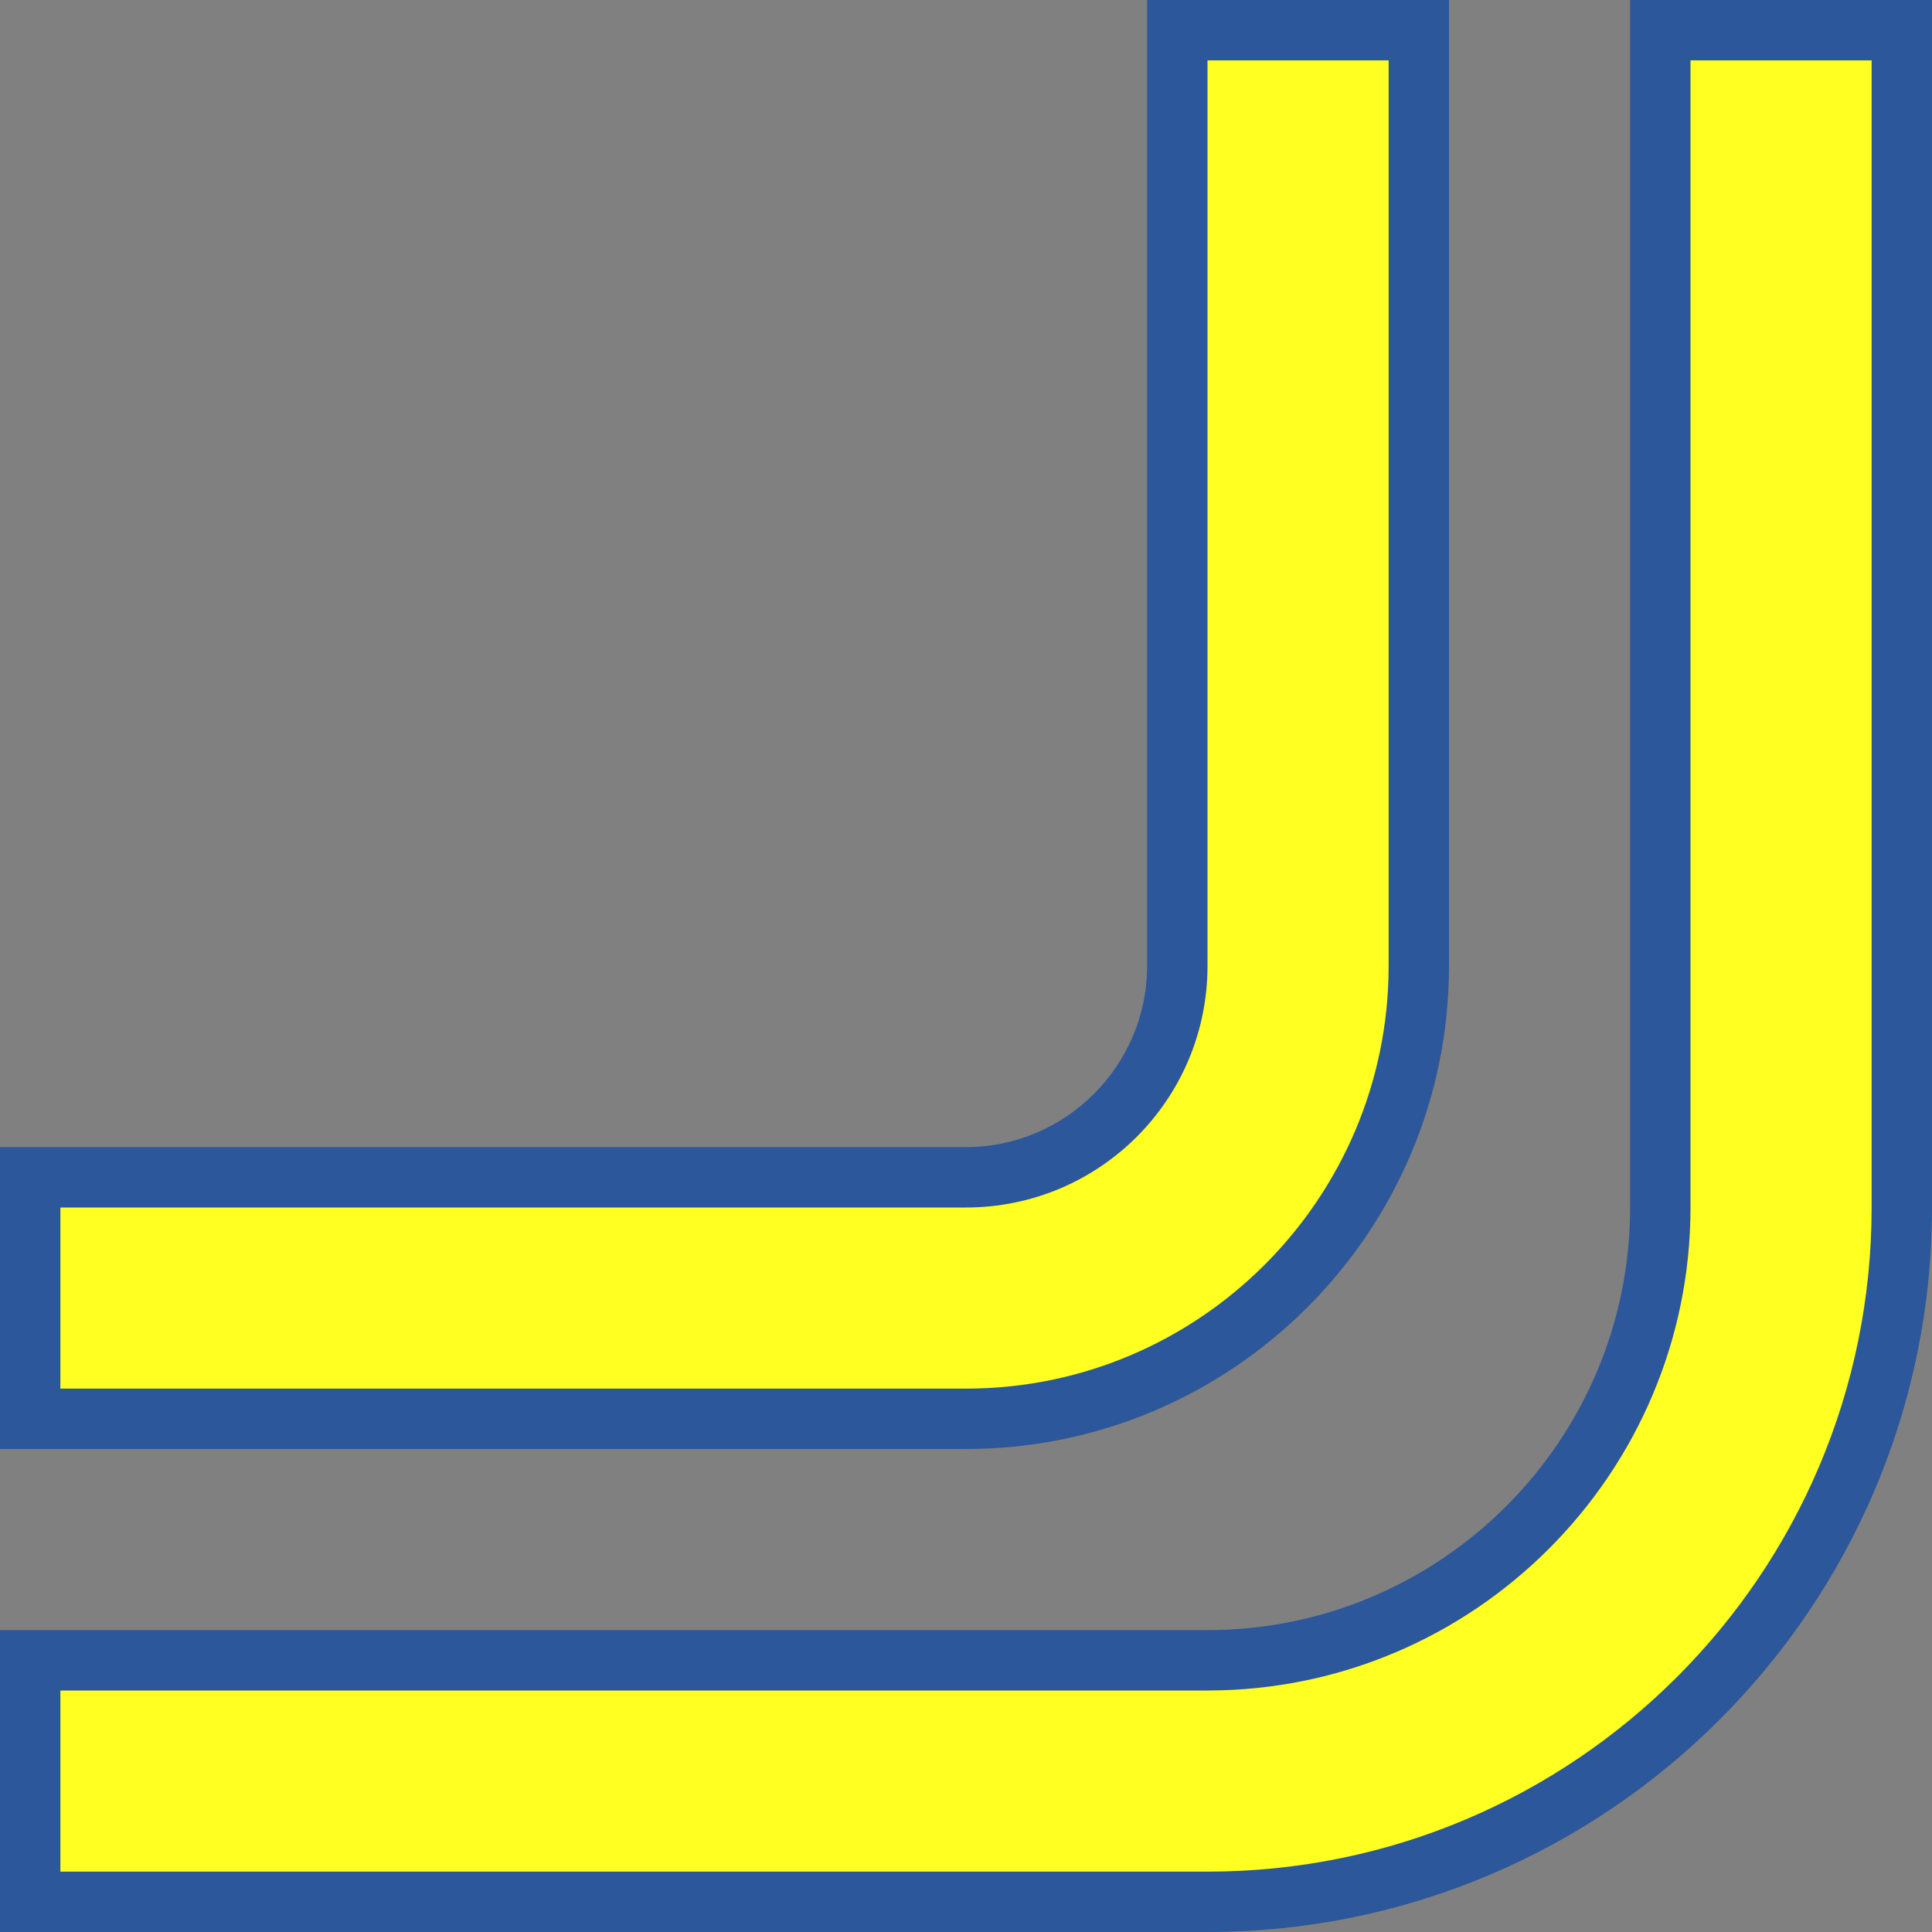
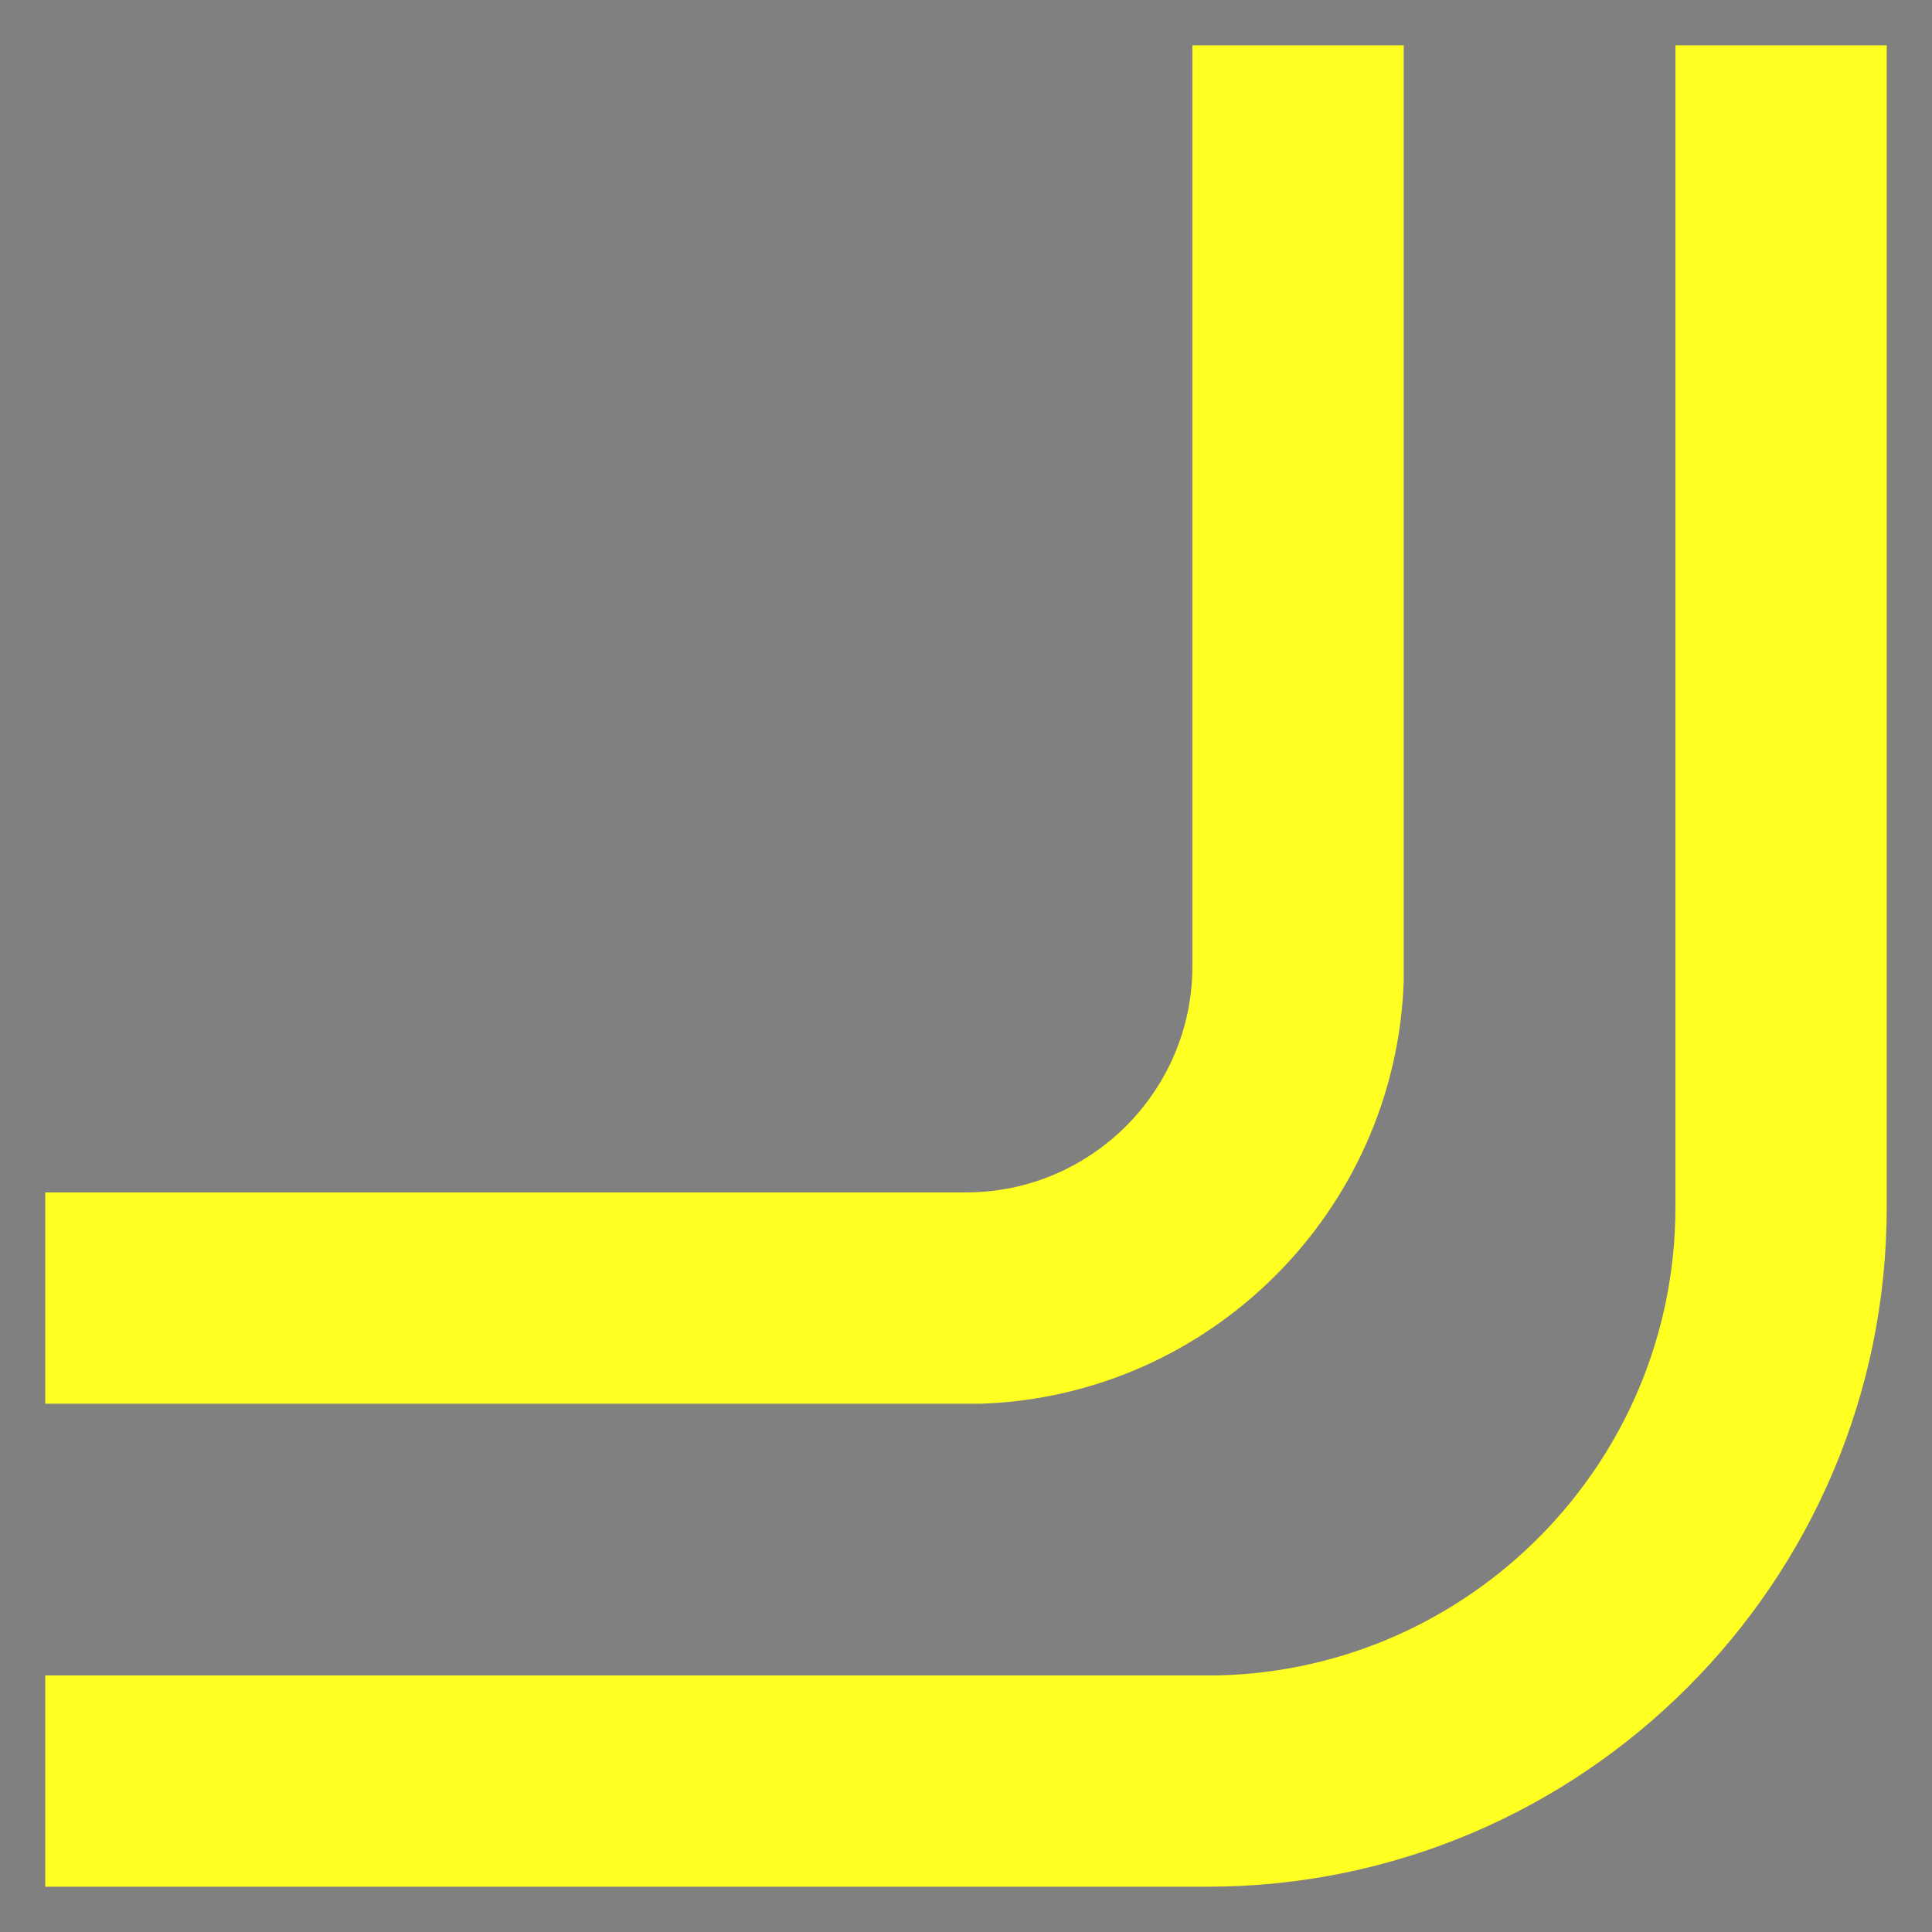
<svg xmlns="http://www.w3.org/2000/svg" version="1.1" x="0px" y="0px" viewBox="0 0 32 32" style="enable-background:new 0 0 32 32;" xml:space="preserve">
  <rect x="0" y="0" width="32" height="32" fill="#808080" stroke="none" />
  <style type="text/css">
	.st0{fill:#FFFF22;}
	.st1{fill:#62646D;}
	.st2{fill:#037DF7;}
	.st3{fill:#F9B233;}
	.st4{fill:#38CE57;}
	.st5{fill:#D43D3C;}
	.st6{fill:#FFCA22;}
	.st7{fill:#3987BC;}
	.st8{fill:#2C579A;}
	.st9{fill:#F7F074;}
	.st10{fill:#FF8500;}
	.st11{fill:#83C2E5;}
	.st12{fill:#BAE2F4;}
	.st13{fill:url(#SVGID_1_);}
	.st14{fill:none;stroke:#000000;stroke-width:0.5;stroke-linecap:round;stroke-miterlimit:10;}
	.st15{opacity:0.22;fill:#3F3F40;enable-background:new    ;}
	.st16{fill:#EDEDED;}
	.st17{opacity:0.1;}
	.st18{fill:#D1D3DB;}
	.st19{fill:#F4F2F3;}
	.st20{fill:#1D1D1B;}
	.st21{opacity:0.29;}
	
		.st22{clip-path:url(#SVGID_00000176024395863377942560000005010235554647169420_);fill:#FFFF22;stroke:#2C579A;stroke-width:3;stroke-miterlimit:10;}
	.st23{fill:#FFFF22;stroke:#2C579A;stroke-width:3;stroke-miterlimit:10;}
	.st24{fill:#FFFF22;stroke:#2C579A;stroke-width:2.715;stroke-miterlimit:10;}
	.st25{fill:#FFFF22;stroke:#2C579A;stroke-width:2.449;stroke-miterlimit:10;}
	.st26{fill:#FFFF22;stroke:#2C579A;stroke-width:3.223;stroke-miterlimit:10;}
	.st27{opacity:0.52;}
	.st28{fill:none;stroke:#2C579A;stroke-width:6;stroke-miterlimit:10;stroke-dasharray:15,5,15,5,15;}
	.st29{opacity:0.39;}
	.st30{fill:#009FE3;}
</style>
  <g id="Layer_1">
</g>
  <g id="Layer_2">
</g>
  <g id="Layer_3">
</g>
  <g id="Layer_4">
</g>
  <g id="Layer_5">
</g>
  <g id="Layer_6">
</g>
  <g id="Layer_7">
    <g>
      <path class="st0" d="M19.75,0.75V16c0,2.07-1.68,3.75-3.75,3.75l-15.25,0v3.5l15.25,0l0.25,0v0c3.8-0.13,6.87-3.2,7-7l0-15.5    H19.75z" />
      <path class="st0" d="M27.75,0.75V20c0,4.21-3.38,7.65-7.57,7.75H0.75v3.5H20c6.2,0,11.25-5.05,11.25-11.25V0.75H27.75z" />
-       <path class="st8" d="M27,0v20c0,3.86-3.14,7-7,7v0H0v5h20c6.62,0,12-5.38,12-12V0H27z M31,20c0,6.07-4.93,11-11,11H1v-3h19v0    c4.41,0,8-3.59,8-8V1h3V20z" />
-       <path class="st8" d="M19,0v16c0,1.65-1.35,3-3,3L0,19v5l16,0v0c4.41,0,8-3.59,8-8h0V0H19z M23,16c0,3.86-3.14,7-7,7v0L1,23v-3    l15,0c2.21,0,4-1.79,4-4V1h3V16L23,16z" />
    </g>
  </g>
  <g id="Layer_8">
</g>
  <g id="Layer_9">
</g>
  <g id="Layer_10">
</g>
  <g id="Layer_11">
</g>
  <g id="Layer_12">
</g>
  <g id="Layer_32">
</g>
  <g id="Layer_13">
</g>
  <g id="Layer_14">
</g>
  <g id="Layer_15">
</g>
  <g id="Layer_16">
</g>
  <g id="Layer_17">
</g>
  <g id="Layer_18">
</g>
  <g id="Layer_19">
</g>
  <g id="Layer_20">
</g>
  <g id="Layer_22">
</g>
  <g id="Layer_21">
</g>
  <g id="Layer_23">
</g>
  <g id="Layer_24">
</g>
  <g id="Layer_25">
</g>
  <g id="Layer_26">
</g>
  <g id="Layer_27">
</g>
  <g id="Layer_28">
</g>
  <g id="Layer_29">
</g>
  <g id="Layer_30">
</g>
  <g id="Layer_31">
</g>
</svg>